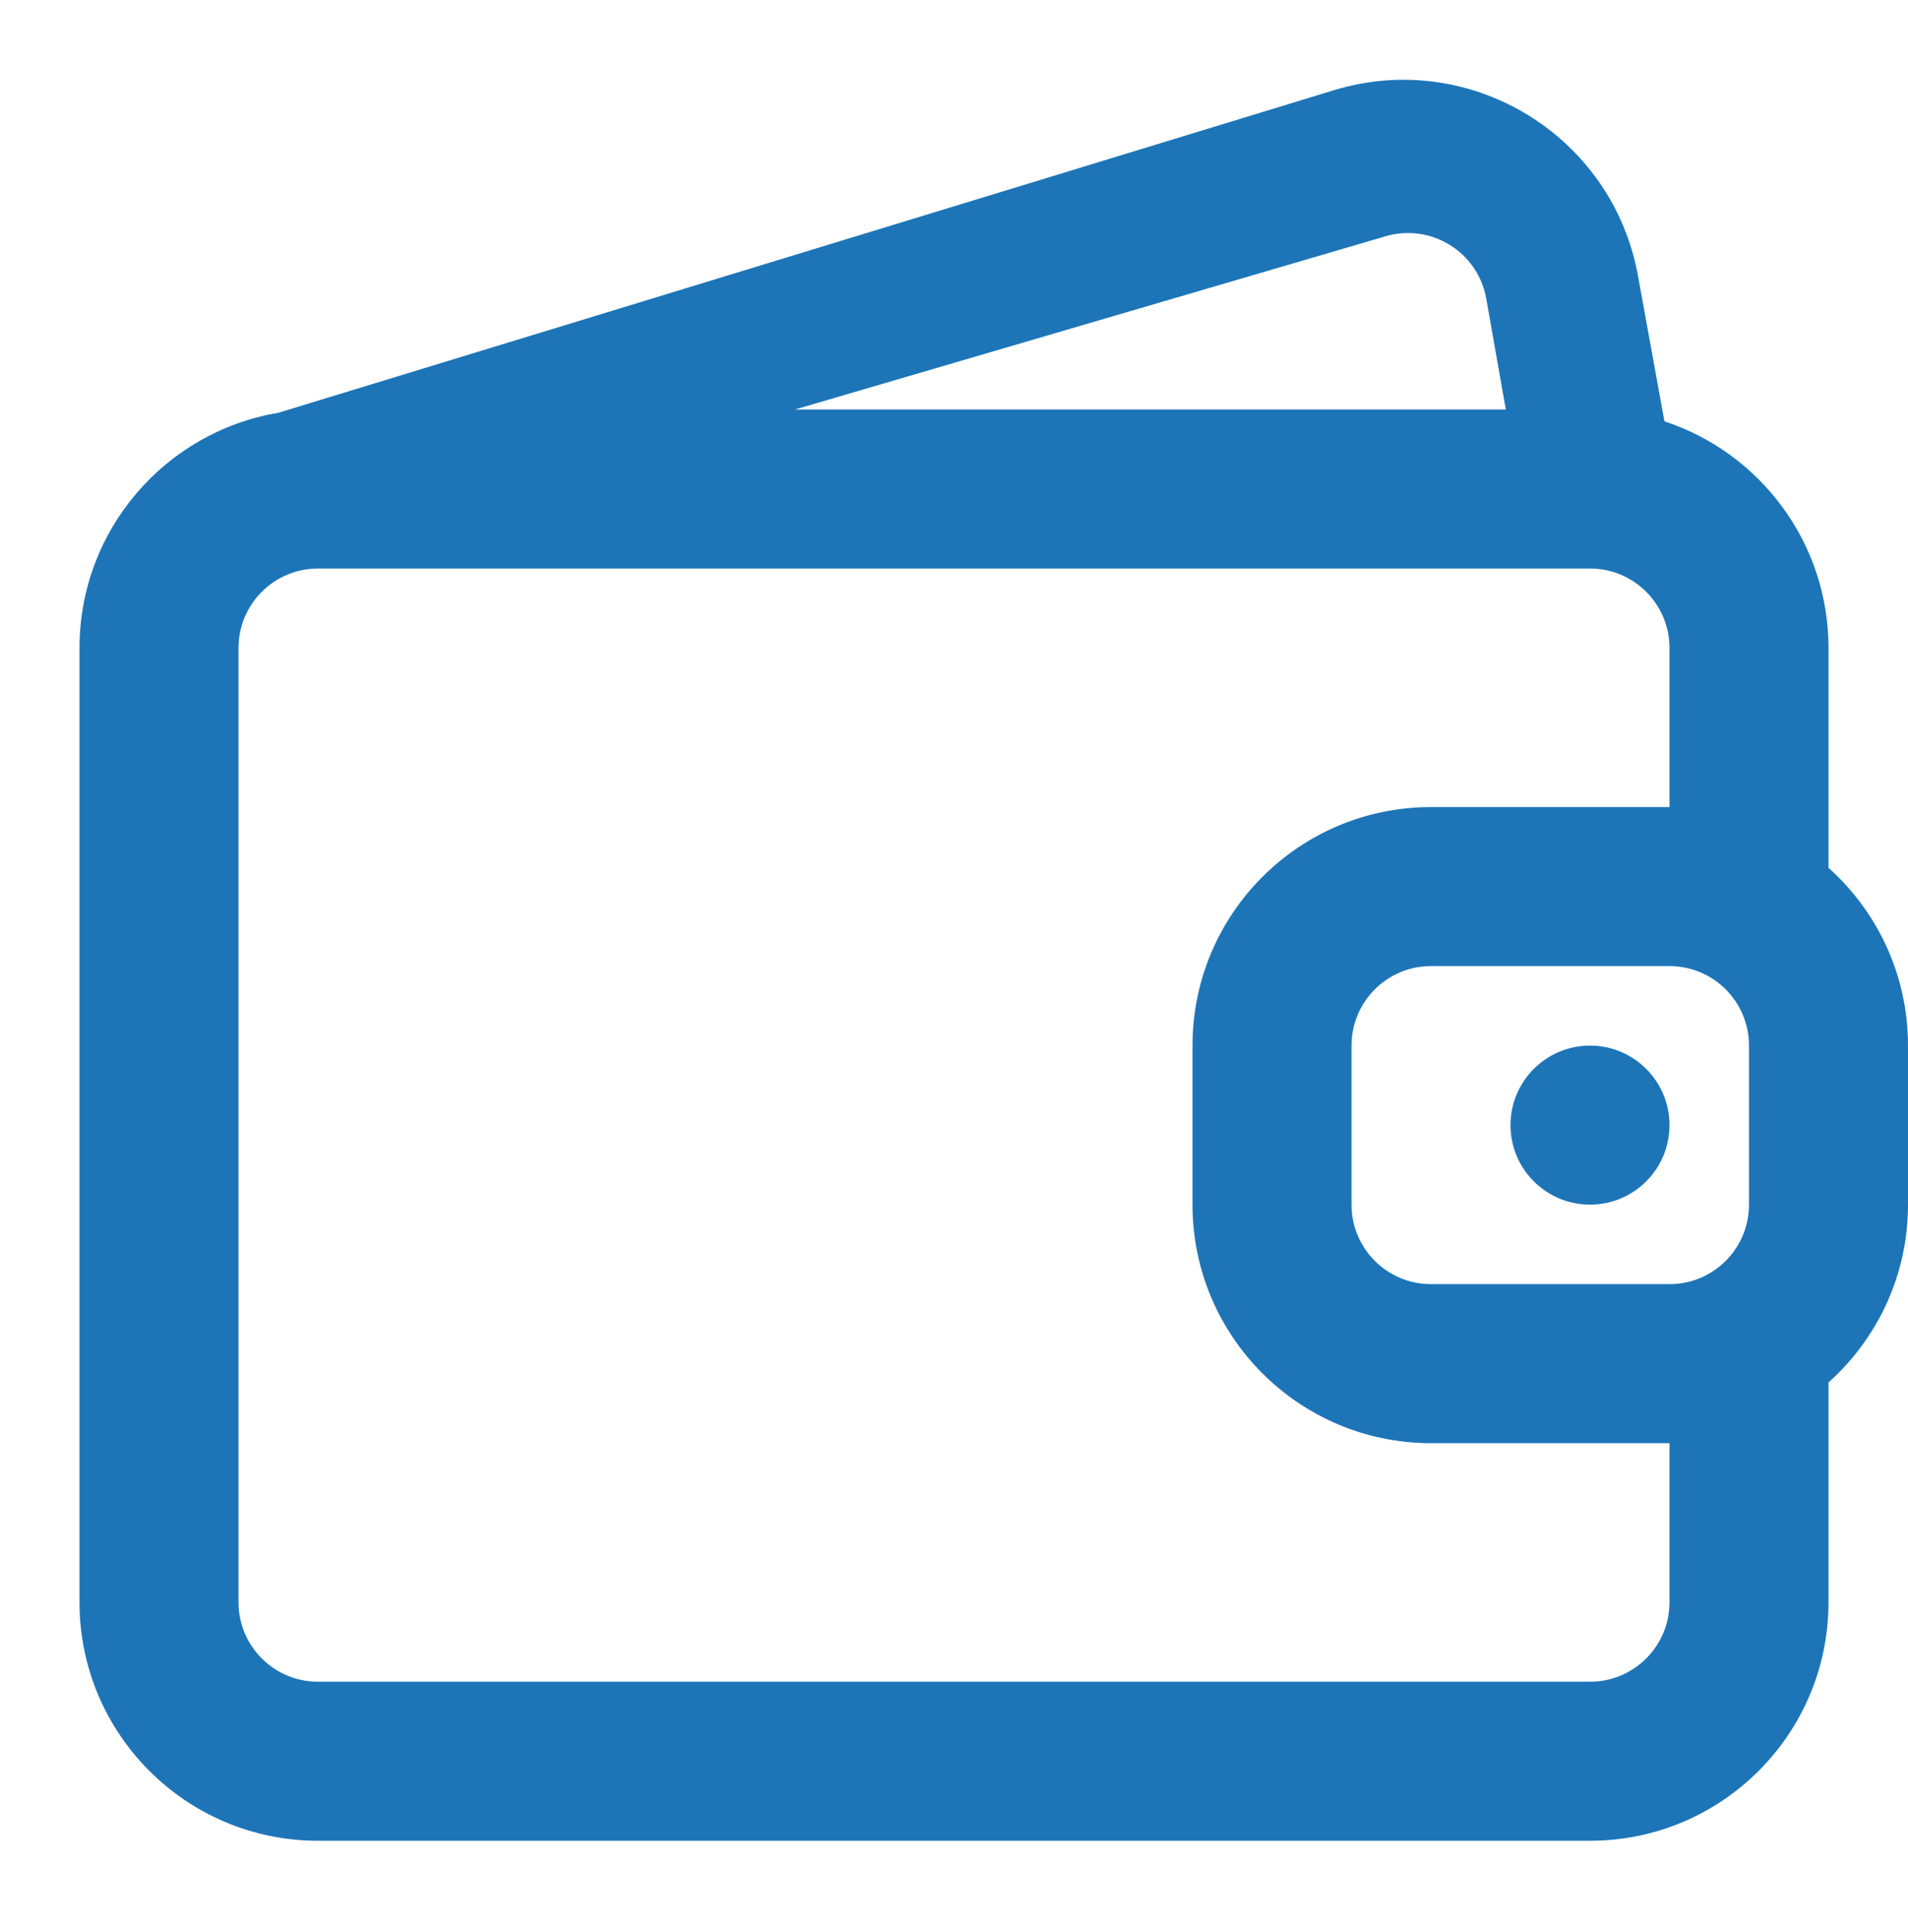
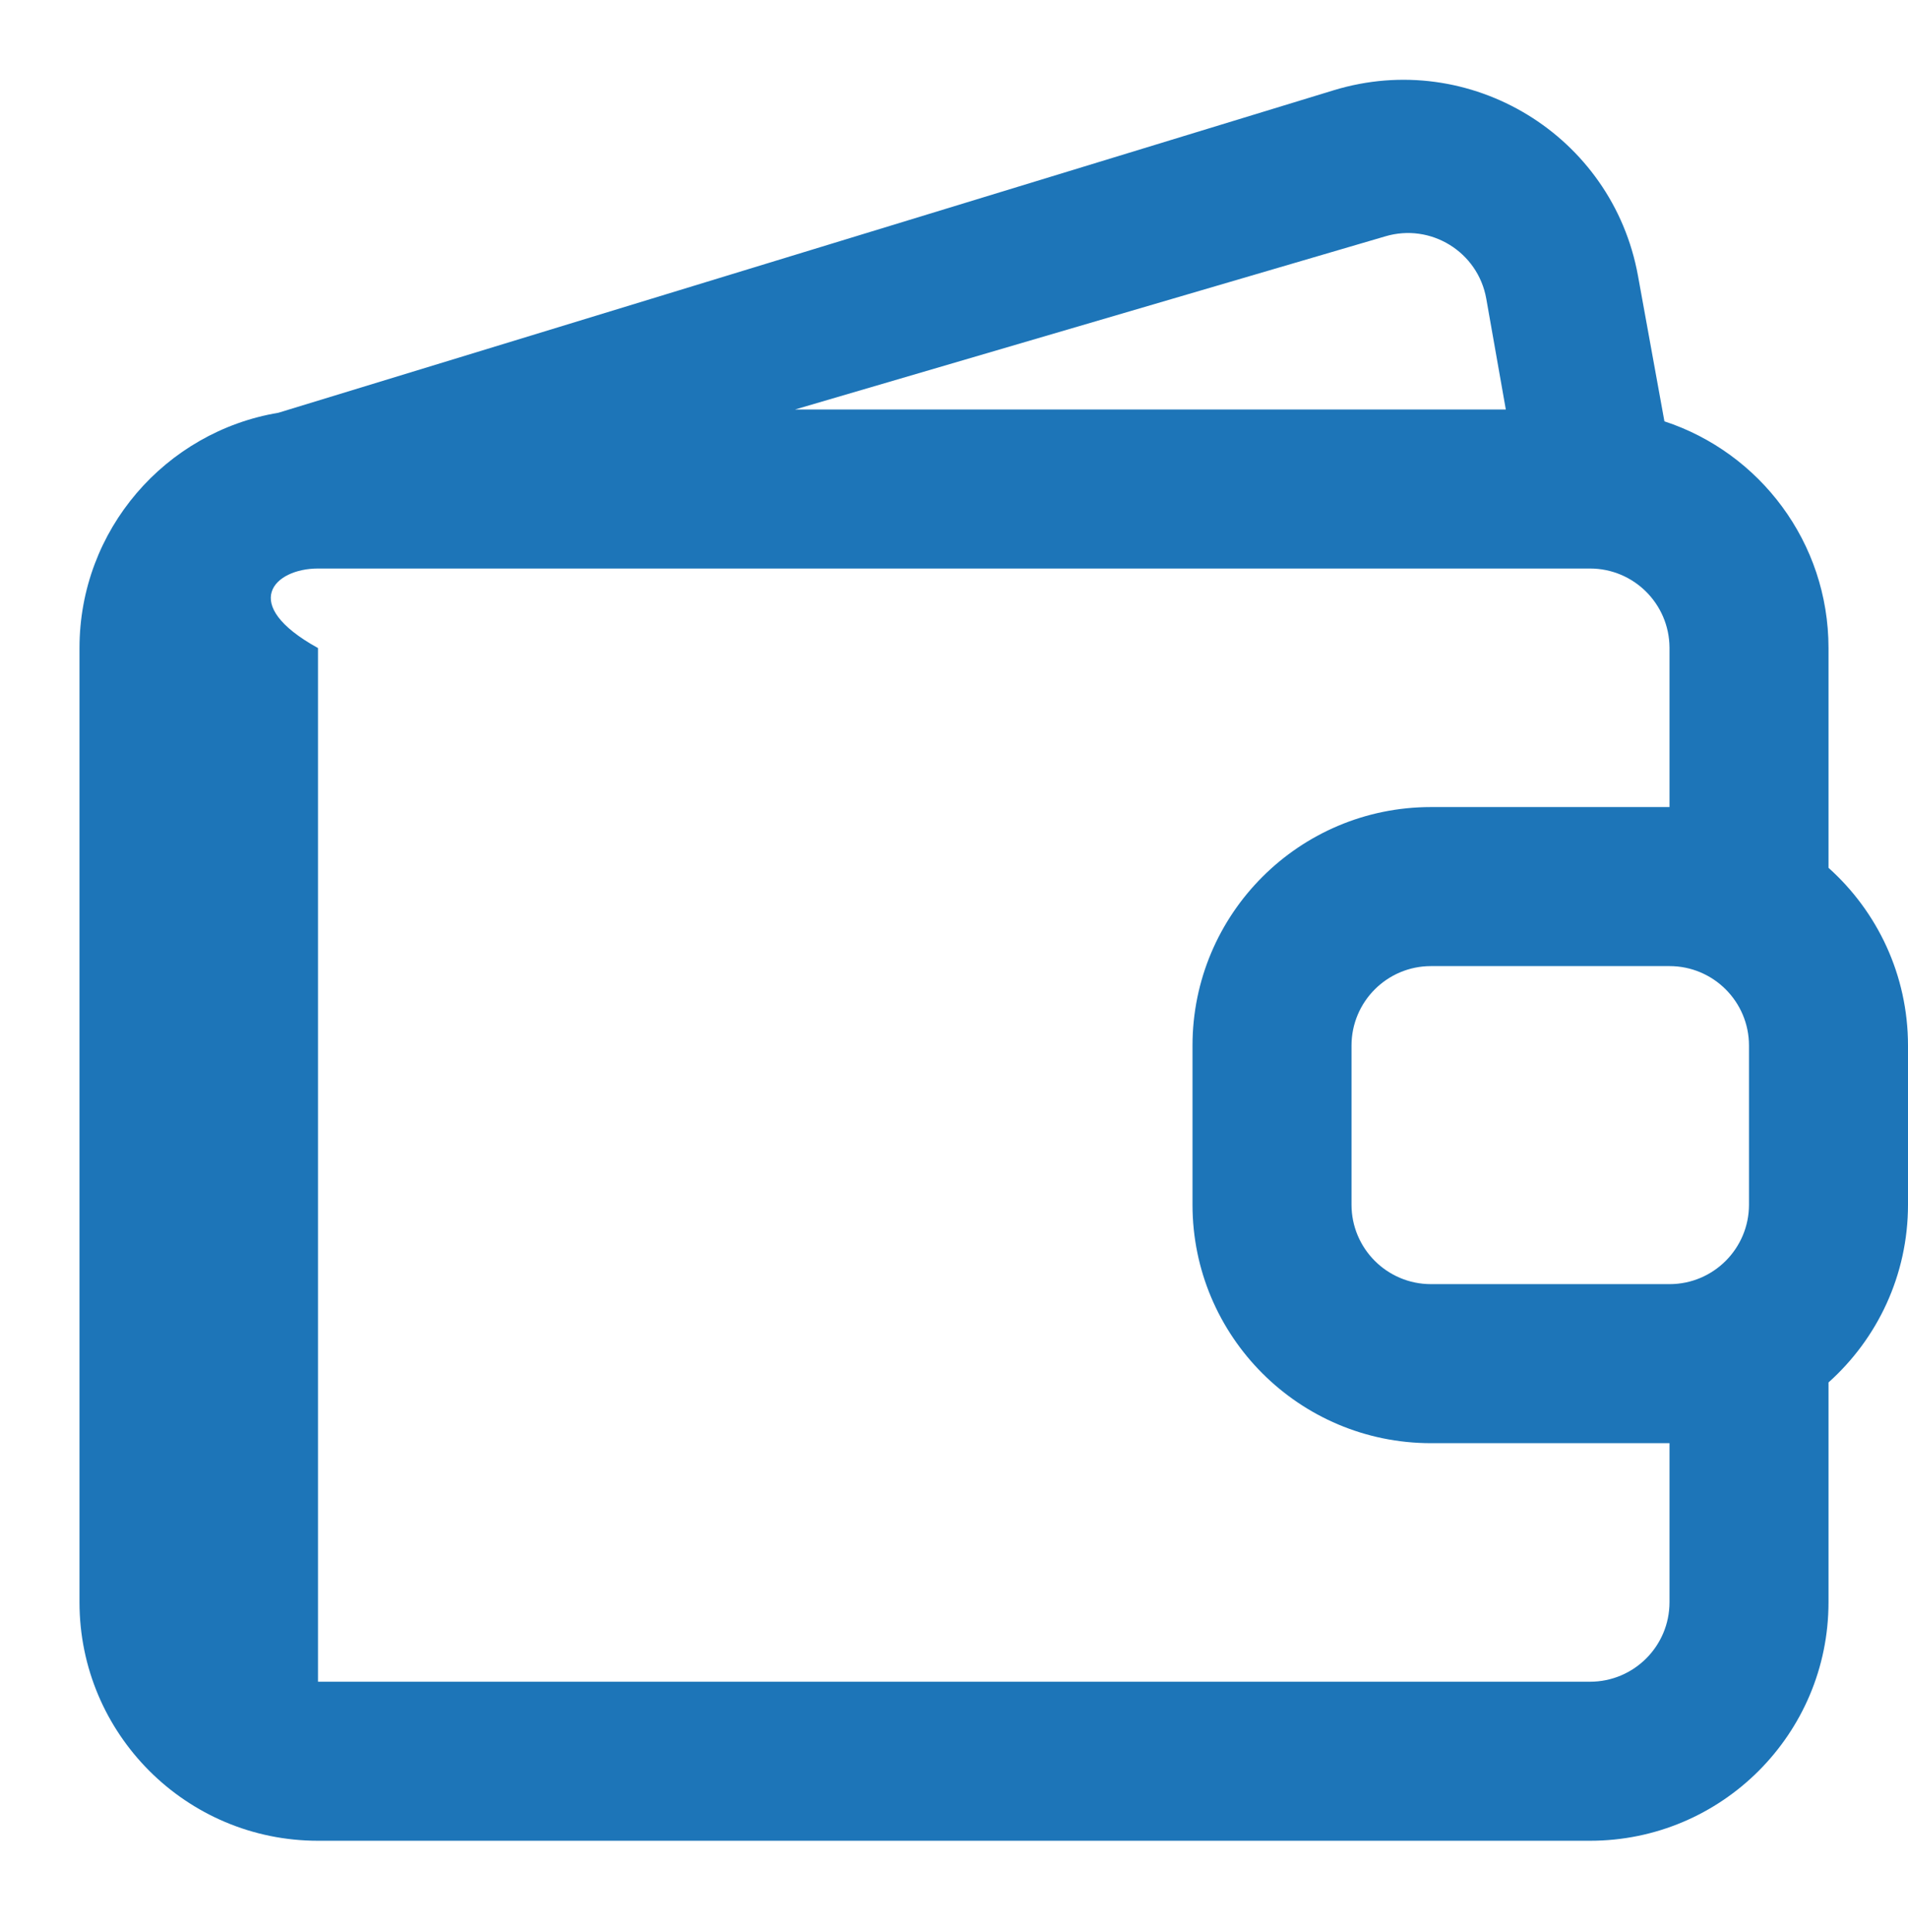
<svg xmlns="http://www.w3.org/2000/svg" width="80" height="81" viewBox="0 0 80 81" fill="none">
-   <path d="M66.667 50.5C68.508 50.5 70 49.008 70 47.167C70 45.326 68.508 43.833 66.667 43.833C64.826 43.833 63.333 45.326 63.333 47.167C63.333 49.008 64.826 50.5 66.667 50.5Z" fill="#1D75B8" />
-   <path fill-rule="evenodd" clip-rule="evenodd" d="M55.917 3.785C61.64 2.036 67.607 5.672 68.678 11.559L69.787 17.663C73.782 18.974 76.667 22.733 76.667 27.167V36.38C78.712 38.211 80 40.872 80 43.833V50.5C80 53.462 78.712 56.123 76.667 57.954V67.167C76.667 72.69 72.19 77.167 66.667 77.167H13.333C7.811 77.167 3.333 72.69 3.333 67.167V27.167C3.333 22.21 6.939 18.096 11.671 17.304L55.917 3.785ZM70 53.833C71.841 53.833 73.333 52.341 73.333 50.5V43.833C73.333 41.992 71.841 40.5 70 40.5H60C58.159 40.5 56.667 41.992 56.667 43.833V50.5C56.667 52.341 58.159 53.833 60 53.833H70ZM70 60.5V67.167C70 69.008 68.508 70.5 66.667 70.5H13.333C11.492 70.5 10 69.008 10 67.167V27.167C10 25.326 11.492 23.833 13.333 23.833H66.667C68.5 23.833 69.987 25.313 70 27.143V33.833H60C54.477 33.833 50 38.31 50 43.833V50.5C50 56.023 54.477 60.5 60 60.5H70ZM62.318 12.524L63.137 17.167H33.333L58.077 9.91C59.988 9.337 61.971 10.559 62.318 12.524Z" fill="#1D75B8" />
+   <path fill-rule="evenodd" clip-rule="evenodd" d="M55.917 3.785C61.64 2.036 67.607 5.672 68.678 11.559L69.787 17.663C73.782 18.974 76.667 22.733 76.667 27.167V36.38C78.712 38.211 80 40.872 80 43.833V50.5C80 53.462 78.712 56.123 76.667 57.954V67.167C76.667 72.69 72.19 77.167 66.667 77.167H13.333C7.811 77.167 3.333 72.69 3.333 67.167V27.167C3.333 22.21 6.939 18.096 11.671 17.304L55.917 3.785ZM70 53.833C71.841 53.833 73.333 52.341 73.333 50.5V43.833C73.333 41.992 71.841 40.5 70 40.5H60C58.159 40.5 56.667 41.992 56.667 43.833V50.5C56.667 52.341 58.159 53.833 60 53.833H70ZM70 60.5V67.167C70 69.008 68.508 70.5 66.667 70.5H13.333V27.167C10 25.326 11.492 23.833 13.333 23.833H66.667C68.5 23.833 69.987 25.313 70 27.143V33.833H60C54.477 33.833 50 38.31 50 43.833V50.5C50 56.023 54.477 60.5 60 60.5H70ZM62.318 12.524L63.137 17.167H33.333L58.077 9.91C59.988 9.337 61.971 10.559 62.318 12.524Z" fill="#1D75B8" />
</svg>